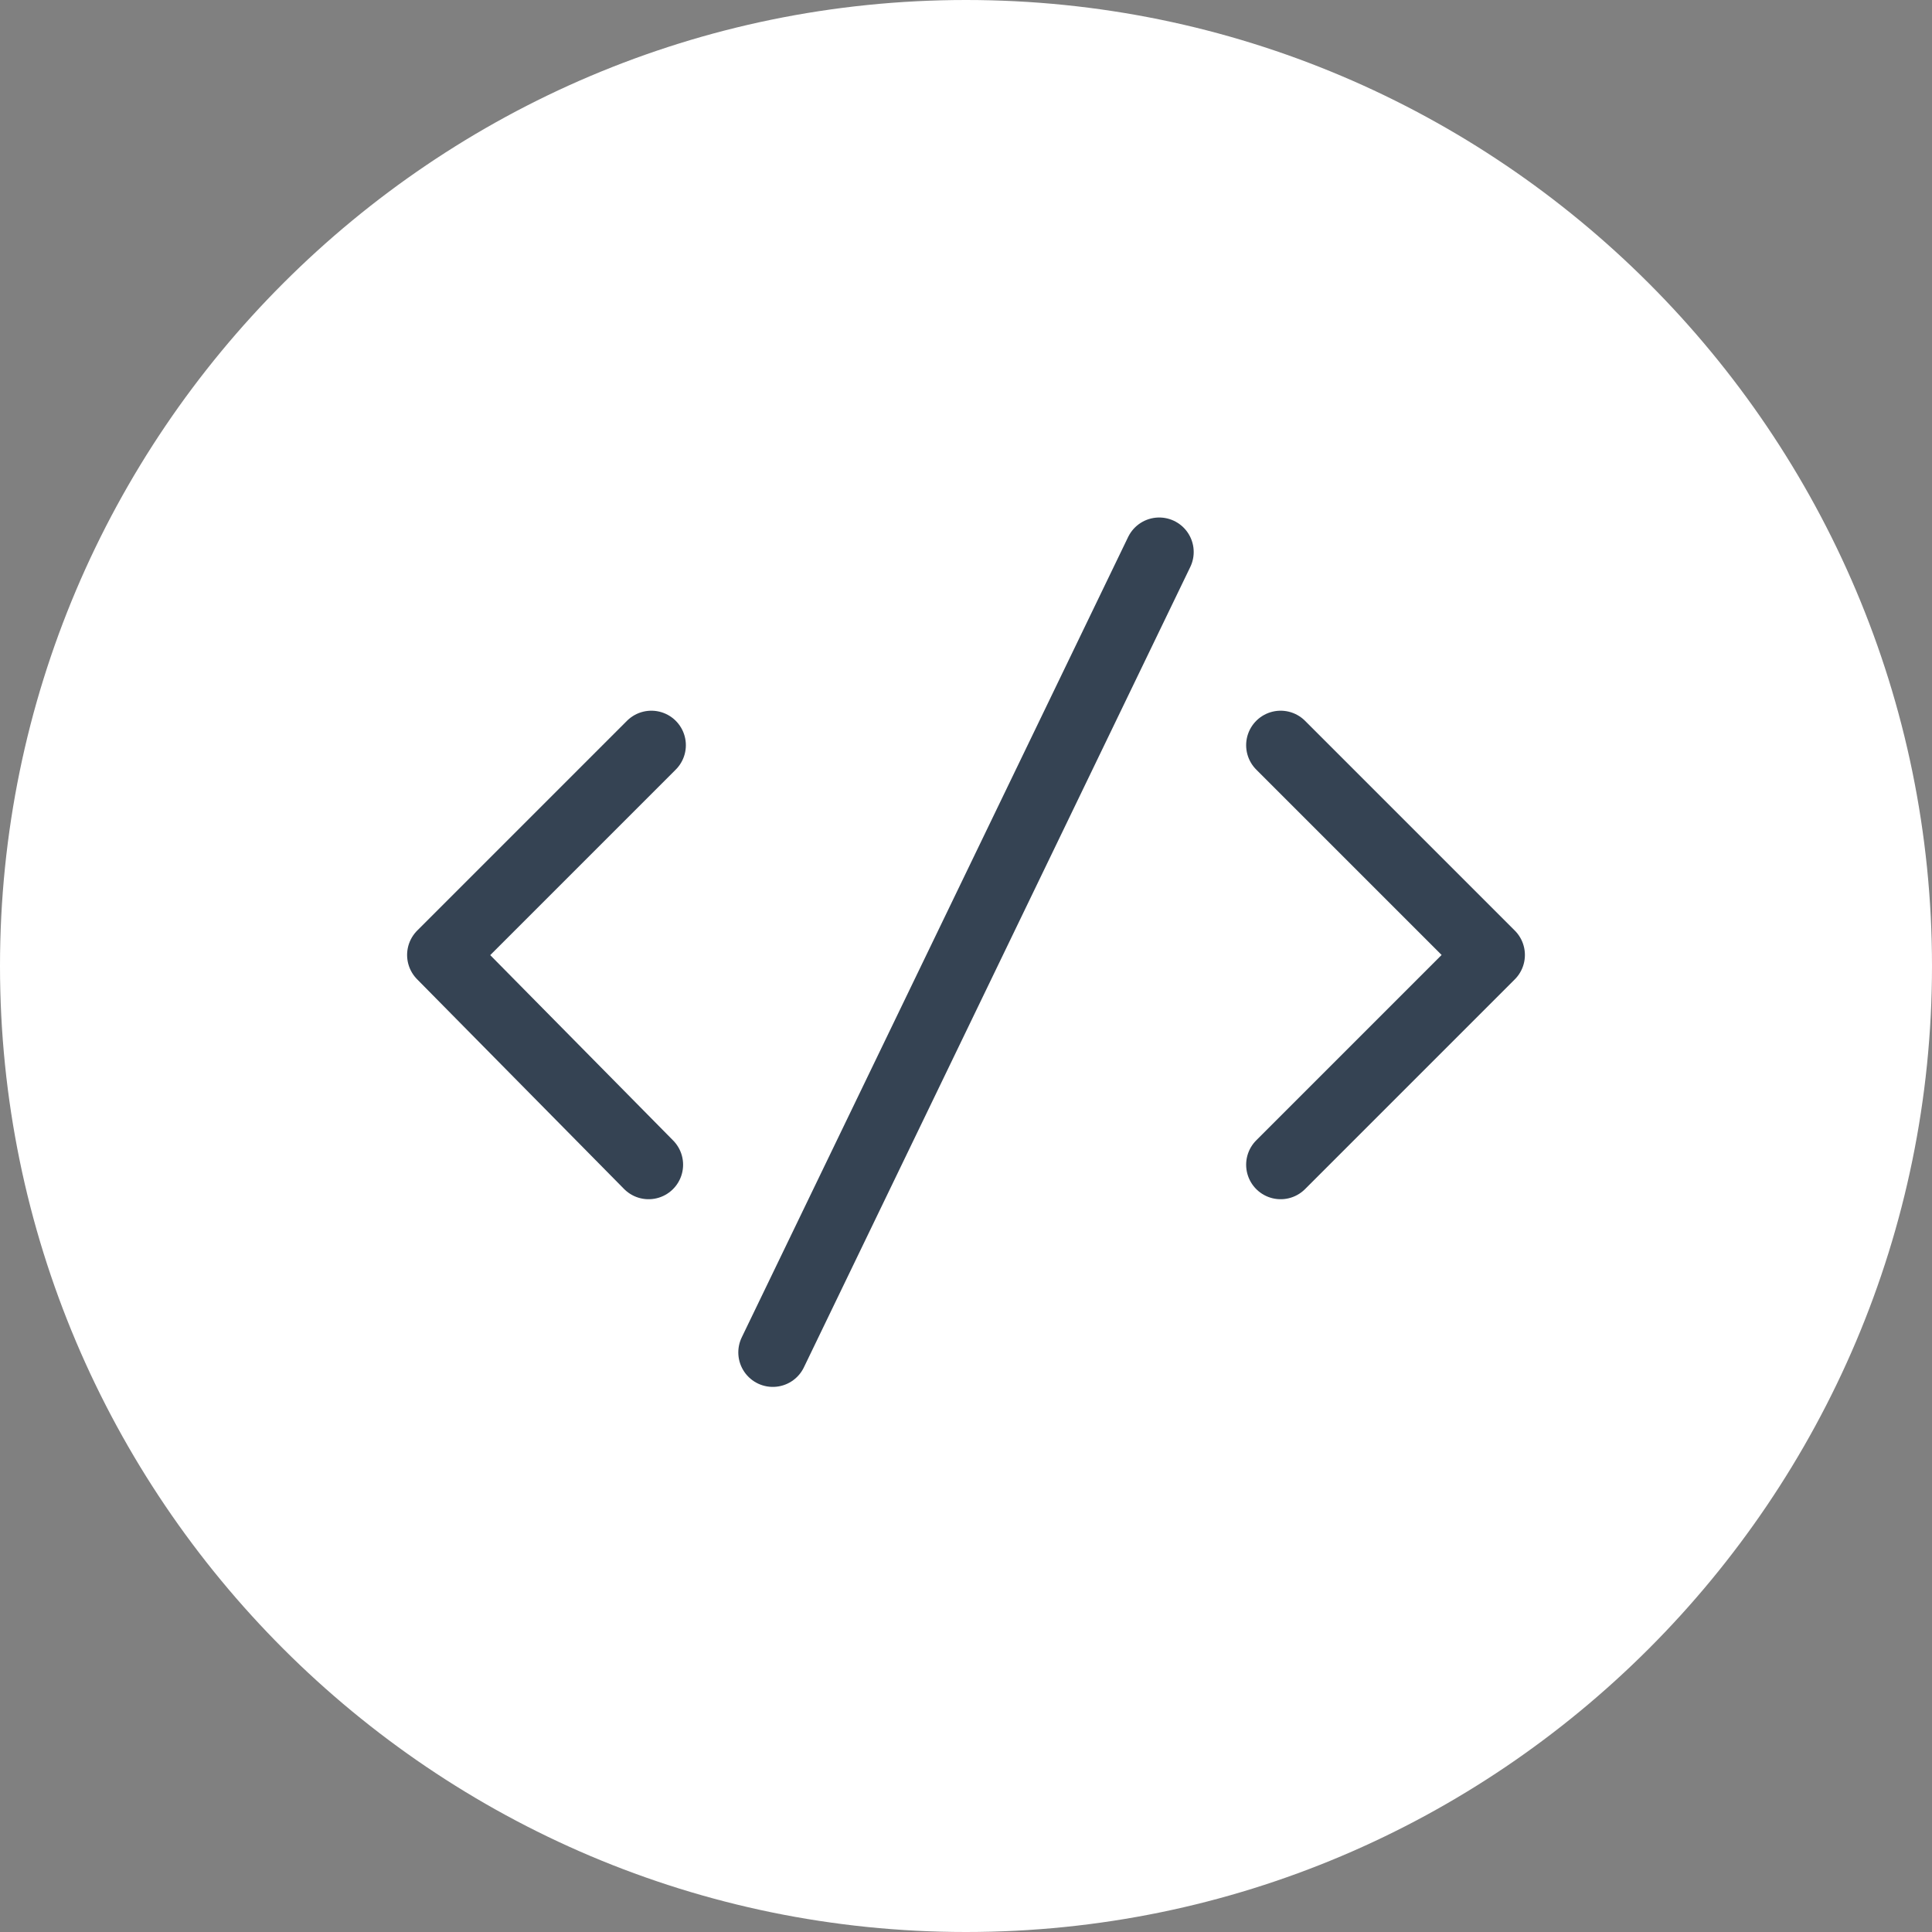
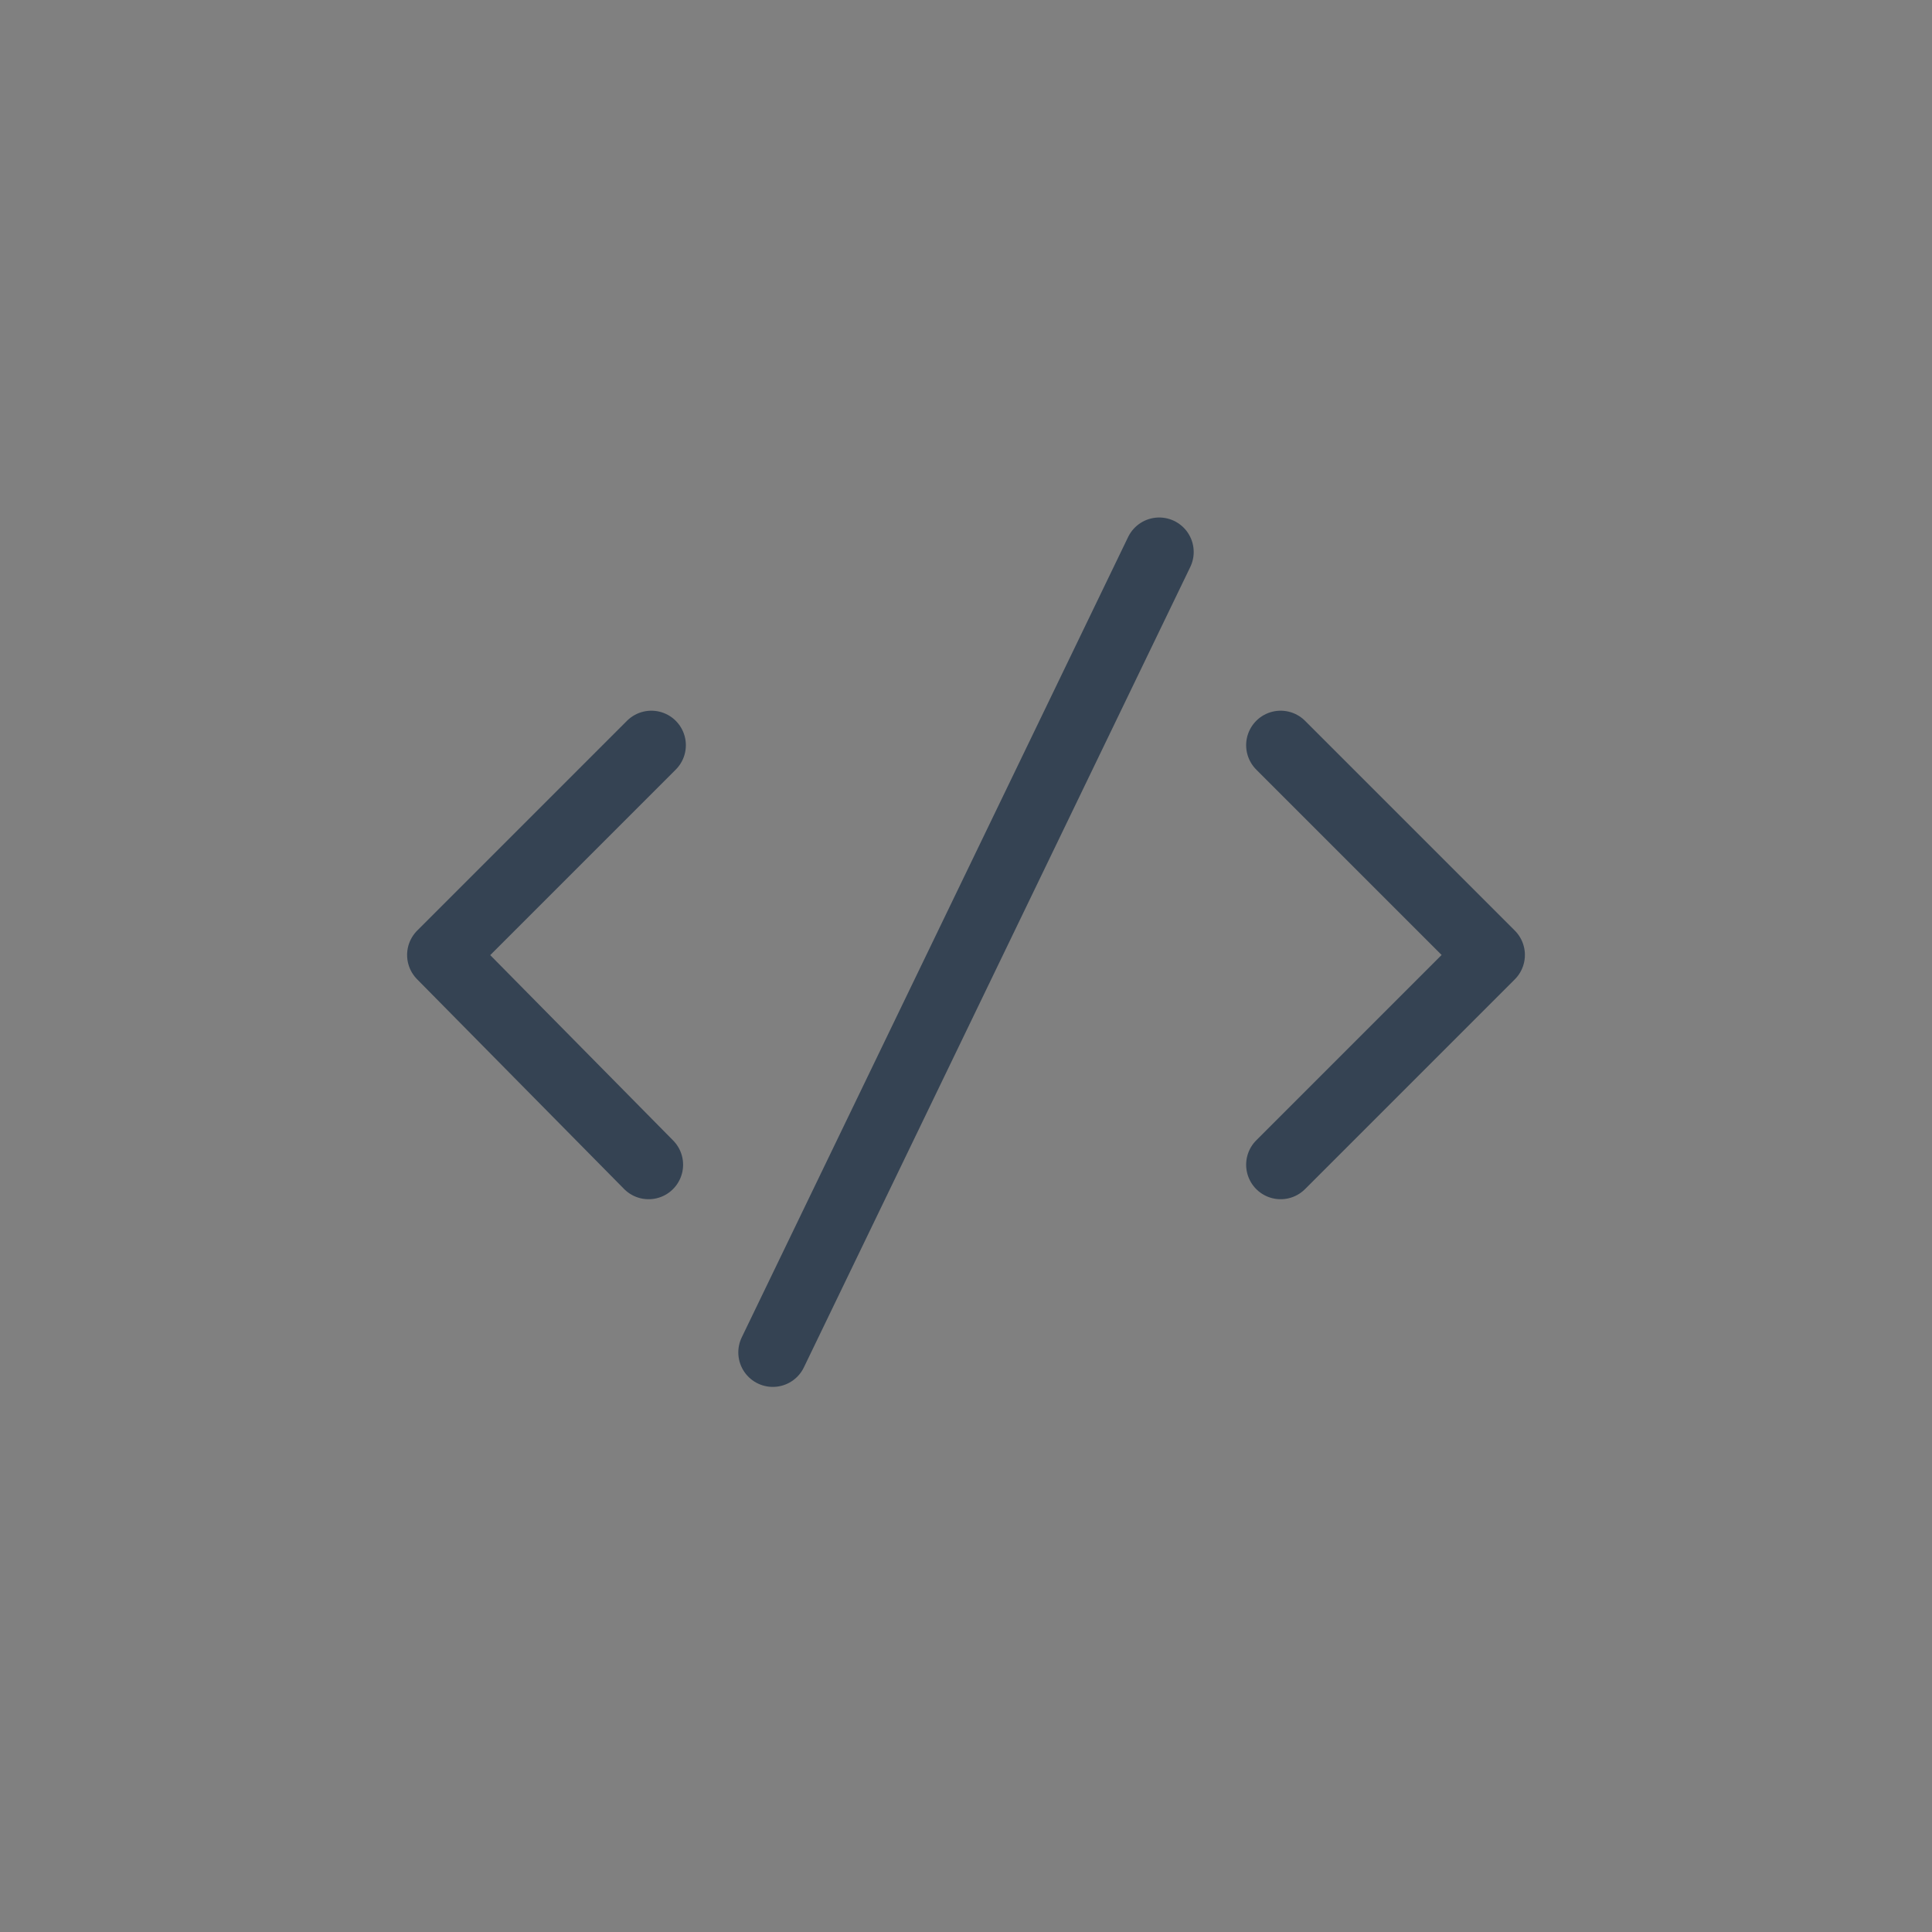
<svg xmlns="http://www.w3.org/2000/svg" version="1.1" x="0" y="0" width="70" height="70" xml:space="preserve">
  <rect width="100%" height="100%" fill="#808080" stroke="none" />
  <style>.st1{fill:none;stroke:#354353;stroke-width:2.5;stroke-linecap:round;stroke-linejoin:round}</style>
-   <path d="M70 35c0 19.3-15.7 35-35 35S0 54.3 0 35 15.7 0 35 0s35 15.7 35 35z" fill="#fff" />
  <path class="st1" d="M23.5 42.2L16 34.6l7.6-7.6M46.4 42.2l7.6-7.6-7.6-7.6M42 20L28 49" />
</svg>